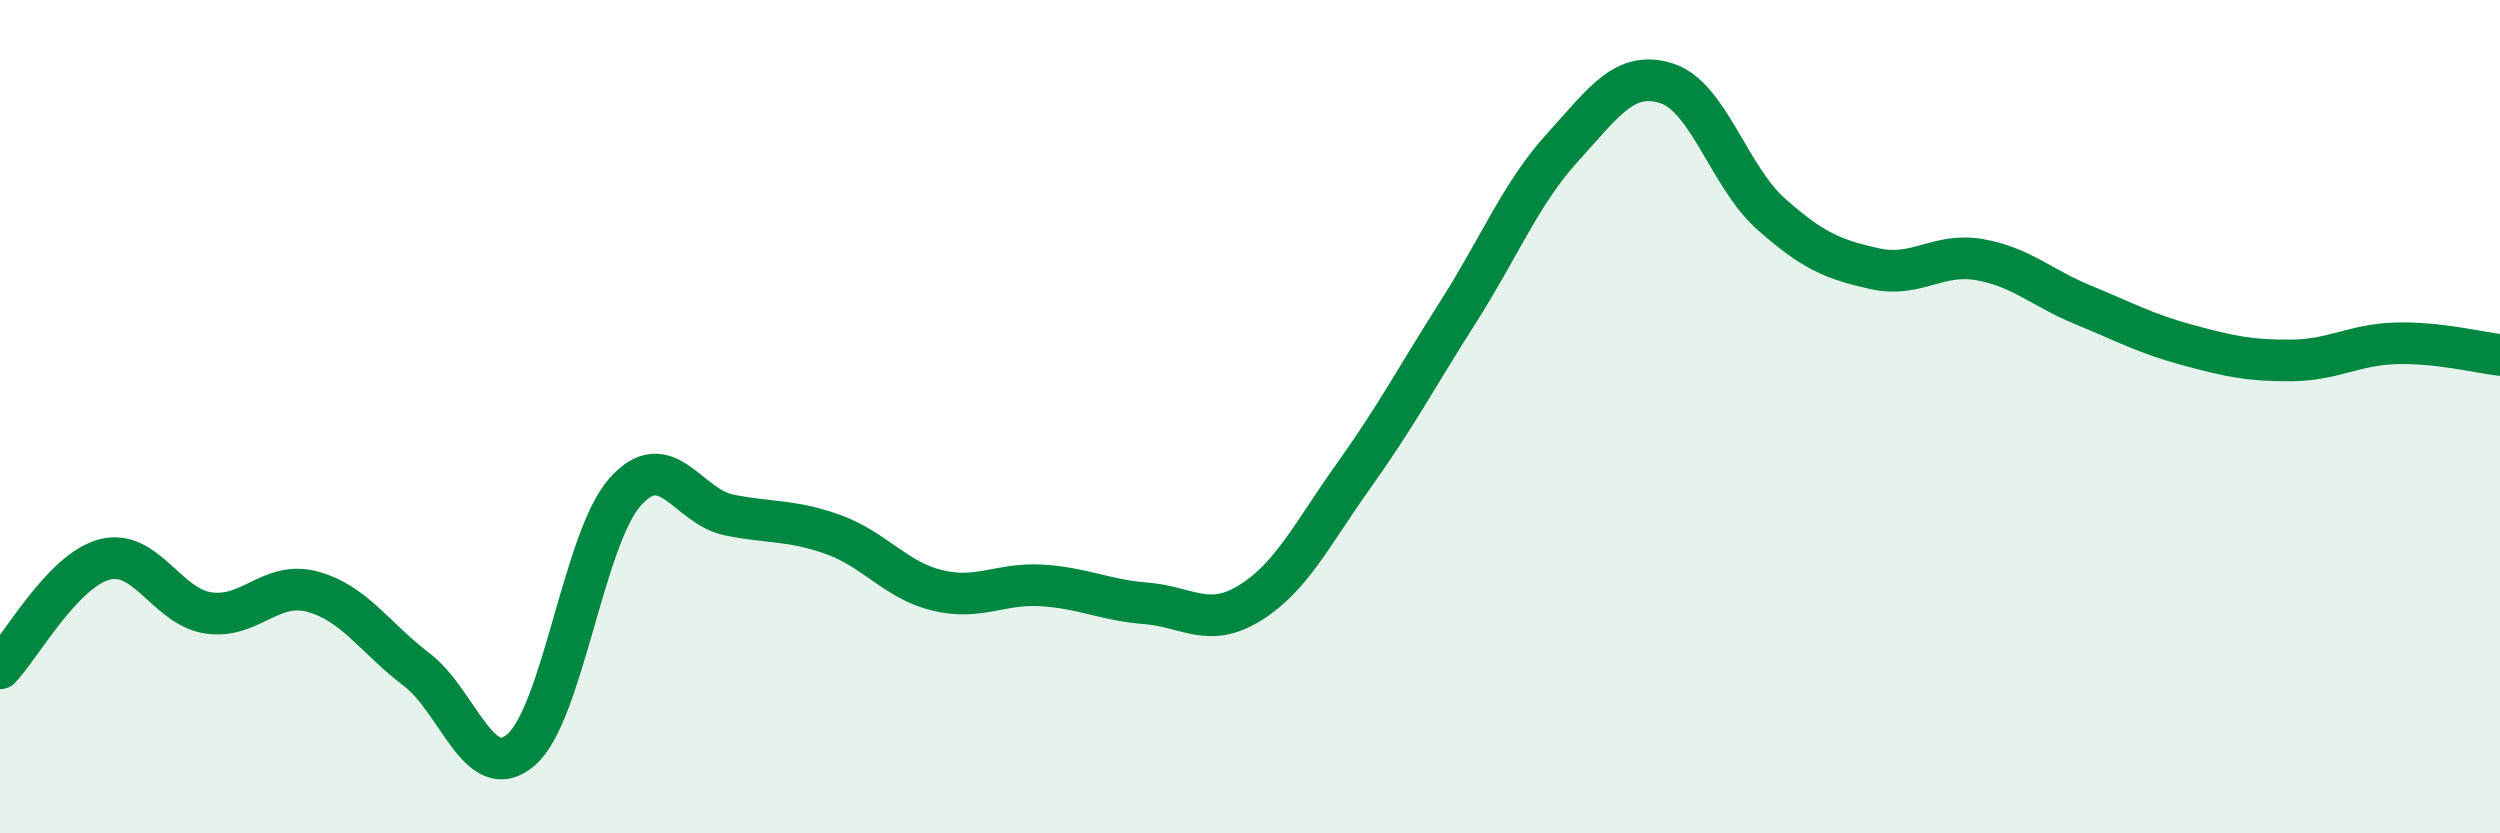
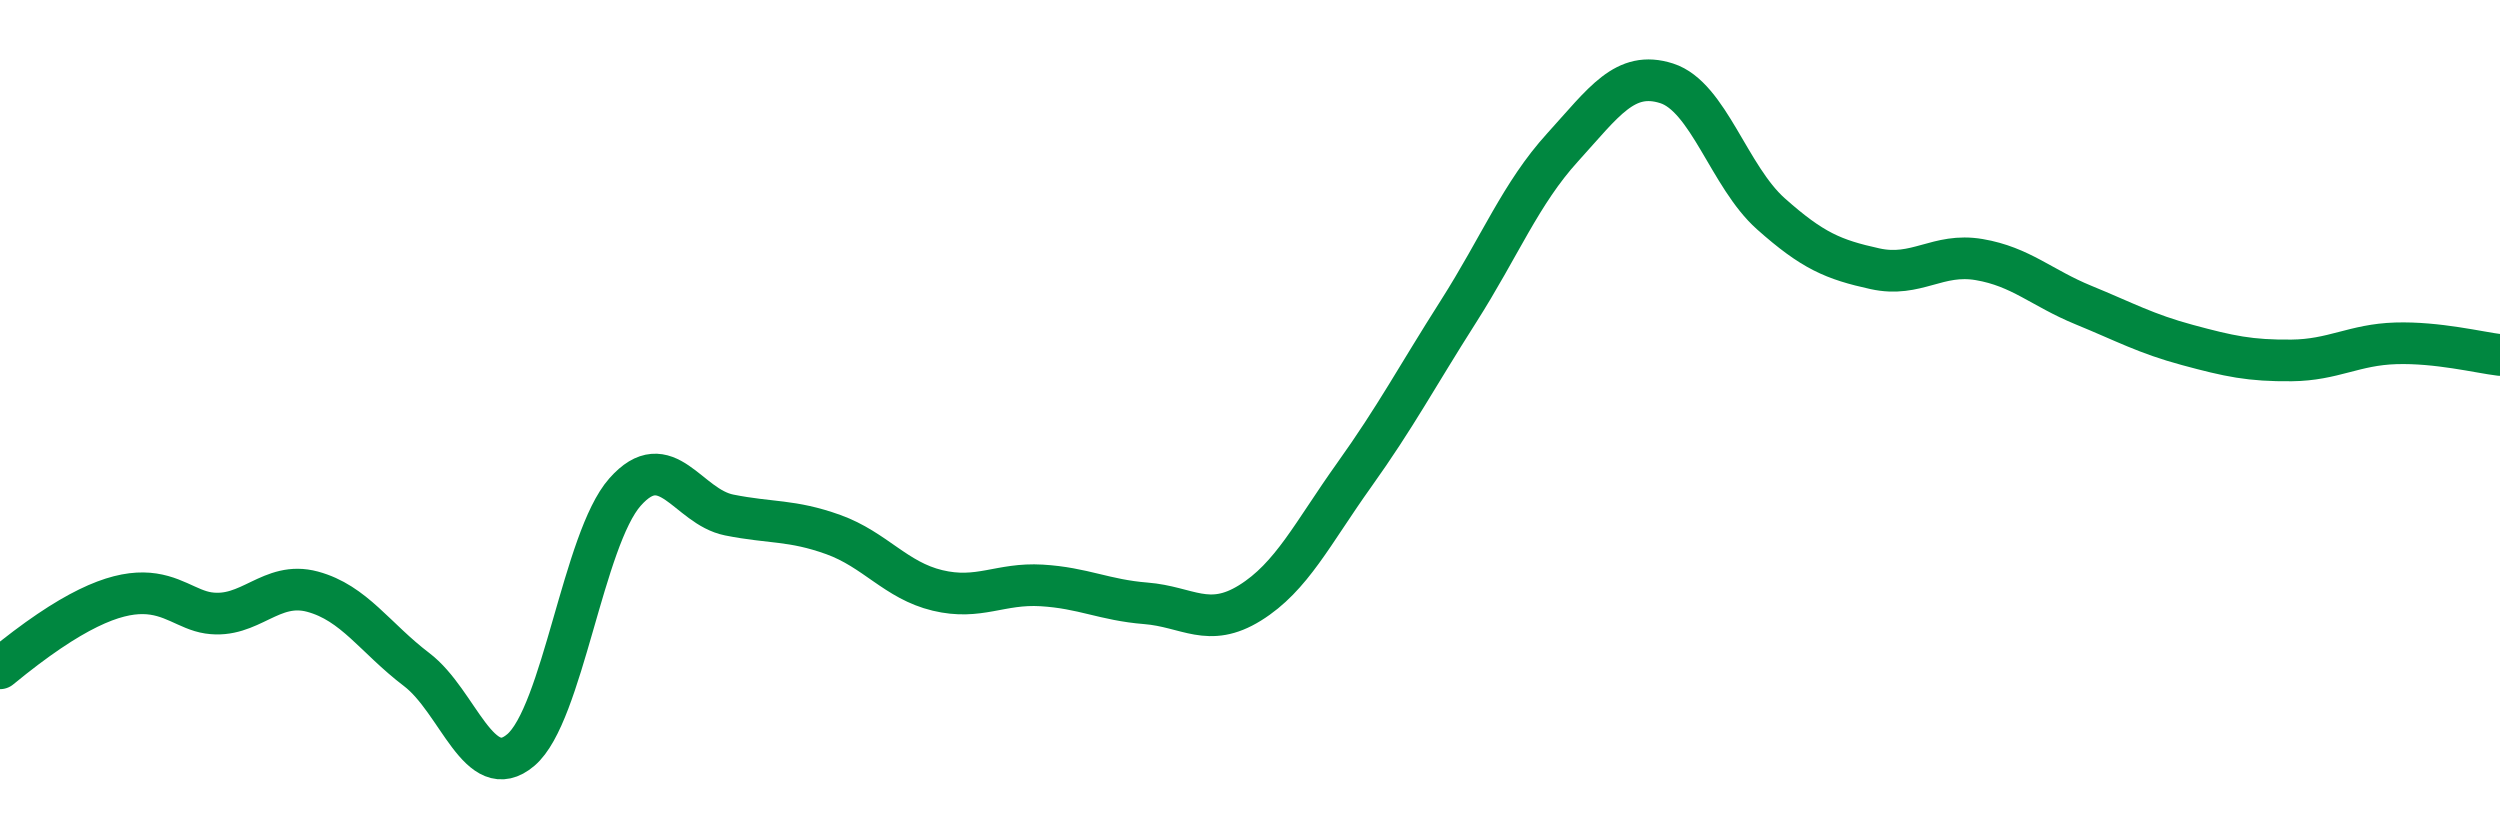
<svg xmlns="http://www.w3.org/2000/svg" width="60" height="20" viewBox="0 0 60 20">
-   <path d="M 0,16.04 C 0.5,15.52 1.5,13.7 2.5,13.43 C 3.5,13.16 4,14.56 5,14.71 C 6,14.86 6.5,13.93 7.5,14.2 C 8.5,14.47 9,15.31 10,16.07 C 11,16.83 11.5,18.85 12.5,18 C 13.5,17.15 14,12.94 15,11.81 C 16,10.68 16.5,12.16 17.5,12.36 C 18.5,12.56 19,12.47 20,12.83 C 21,13.19 21.5,13.93 22.5,14.17 C 23.5,14.41 24,13.99 25,14.05 C 26,14.11 26.5,14.4 27.5,14.48 C 28.5,14.56 29,15.09 30,14.47 C 31,13.85 31.5,12.8 32.5,11.4 C 33.5,10 34,9.05 35,7.48 C 36,5.91 36.5,4.64 37.5,3.54 C 38.5,2.44 39,1.68 40,2 C 41,2.32 41.5,4.24 42.5,5.13 C 43.5,6.02 44,6.23 45,6.45 C 46,6.67 46.5,6.06 47.5,6.23 C 48.5,6.4 49,6.91 50,7.32 C 51,7.73 51.5,8.01 52.5,8.28 C 53.5,8.55 54,8.66 55,8.65 C 56,8.64 56.5,8.27 57.5,8.24 C 58.5,8.21 59.5,8.46 60,8.52L60 20L0 20Z" fill="#008740" opacity="0.1" stroke-linecap="round" stroke-linejoin="round" />
-   <path d="M 0,16.04 C 0.5,15.52 1.5,13.7 2.5,13.43 C 3.5,13.16 4,14.56 5,14.71 C 6,14.86 6.5,13.93 7.5,14.2 C 8.5,14.47 9,15.31 10,16.07 C 11,16.83 11.5,18.85 12.5,18 C 13.5,17.15 14,12.94 15,11.81 C 16,10.68 16.5,12.16 17.5,12.36 C 18.5,12.56 19,12.47 20,12.83 C 21,13.19 21.5,13.93 22.5,14.17 C 23.5,14.41 24,13.99 25,14.05 C 26,14.11 26.5,14.4 27.5,14.48 C 28.5,14.56 29,15.09 30,14.47 C 31,13.85 31.5,12.8 32.5,11.4 C 33.5,10 34,9.05 35,7.48 C 36,5.91 36.5,4.64 37.5,3.54 C 38.5,2.44 39,1.68 40,2 C 41,2.32 41.5,4.24 42.5,5.13 C 43.5,6.02 44,6.23 45,6.45 C 46,6.67 46.5,6.06 47.5,6.23 C 48.5,6.4 49,6.91 50,7.32 C 51,7.73 51.5,8.01 52.5,8.28 C 53.5,8.55 54,8.66 55,8.65 C 56,8.64 56.5,8.27 57.5,8.24 C 58.5,8.21 59.5,8.46 60,8.52" stroke="#008740" stroke-width="1" fill="none" stroke-linecap="round" stroke-linejoin="round" />
+   <path d="M 0,16.04 C 3.5,13.16 4,14.56 5,14.71 C 6,14.86 6.5,13.93 7.5,14.2 C 8.5,14.47 9,15.31 10,16.07 C 11,16.83 11.5,18.85 12.5,18 C 13.5,17.15 14,12.94 15,11.81 C 16,10.68 16.5,12.16 17.5,12.36 C 18.5,12.56 19,12.47 20,12.83 C 21,13.19 21.5,13.93 22.5,14.17 C 23.5,14.41 24,13.99 25,14.05 C 26,14.11 26.5,14.4 27.5,14.48 C 28.5,14.56 29,15.09 30,14.47 C 31,13.85 31.5,12.8 32.5,11.4 C 33.5,10 34,9.05 35,7.48 C 36,5.91 36.5,4.64 37.5,3.54 C 38.5,2.44 39,1.68 40,2 C 41,2.32 41.5,4.24 42.5,5.13 C 43.5,6.02 44,6.23 45,6.45 C 46,6.67 46.5,6.06 47.5,6.23 C 48.5,6.4 49,6.91 50,7.32 C 51,7.73 51.5,8.01 52.5,8.28 C 53.5,8.55 54,8.66 55,8.65 C 56,8.64 56.5,8.27 57.5,8.24 C 58.5,8.21 59.5,8.46 60,8.52" stroke="#008740" stroke-width="1" fill="none" stroke-linecap="round" stroke-linejoin="round" />
</svg>